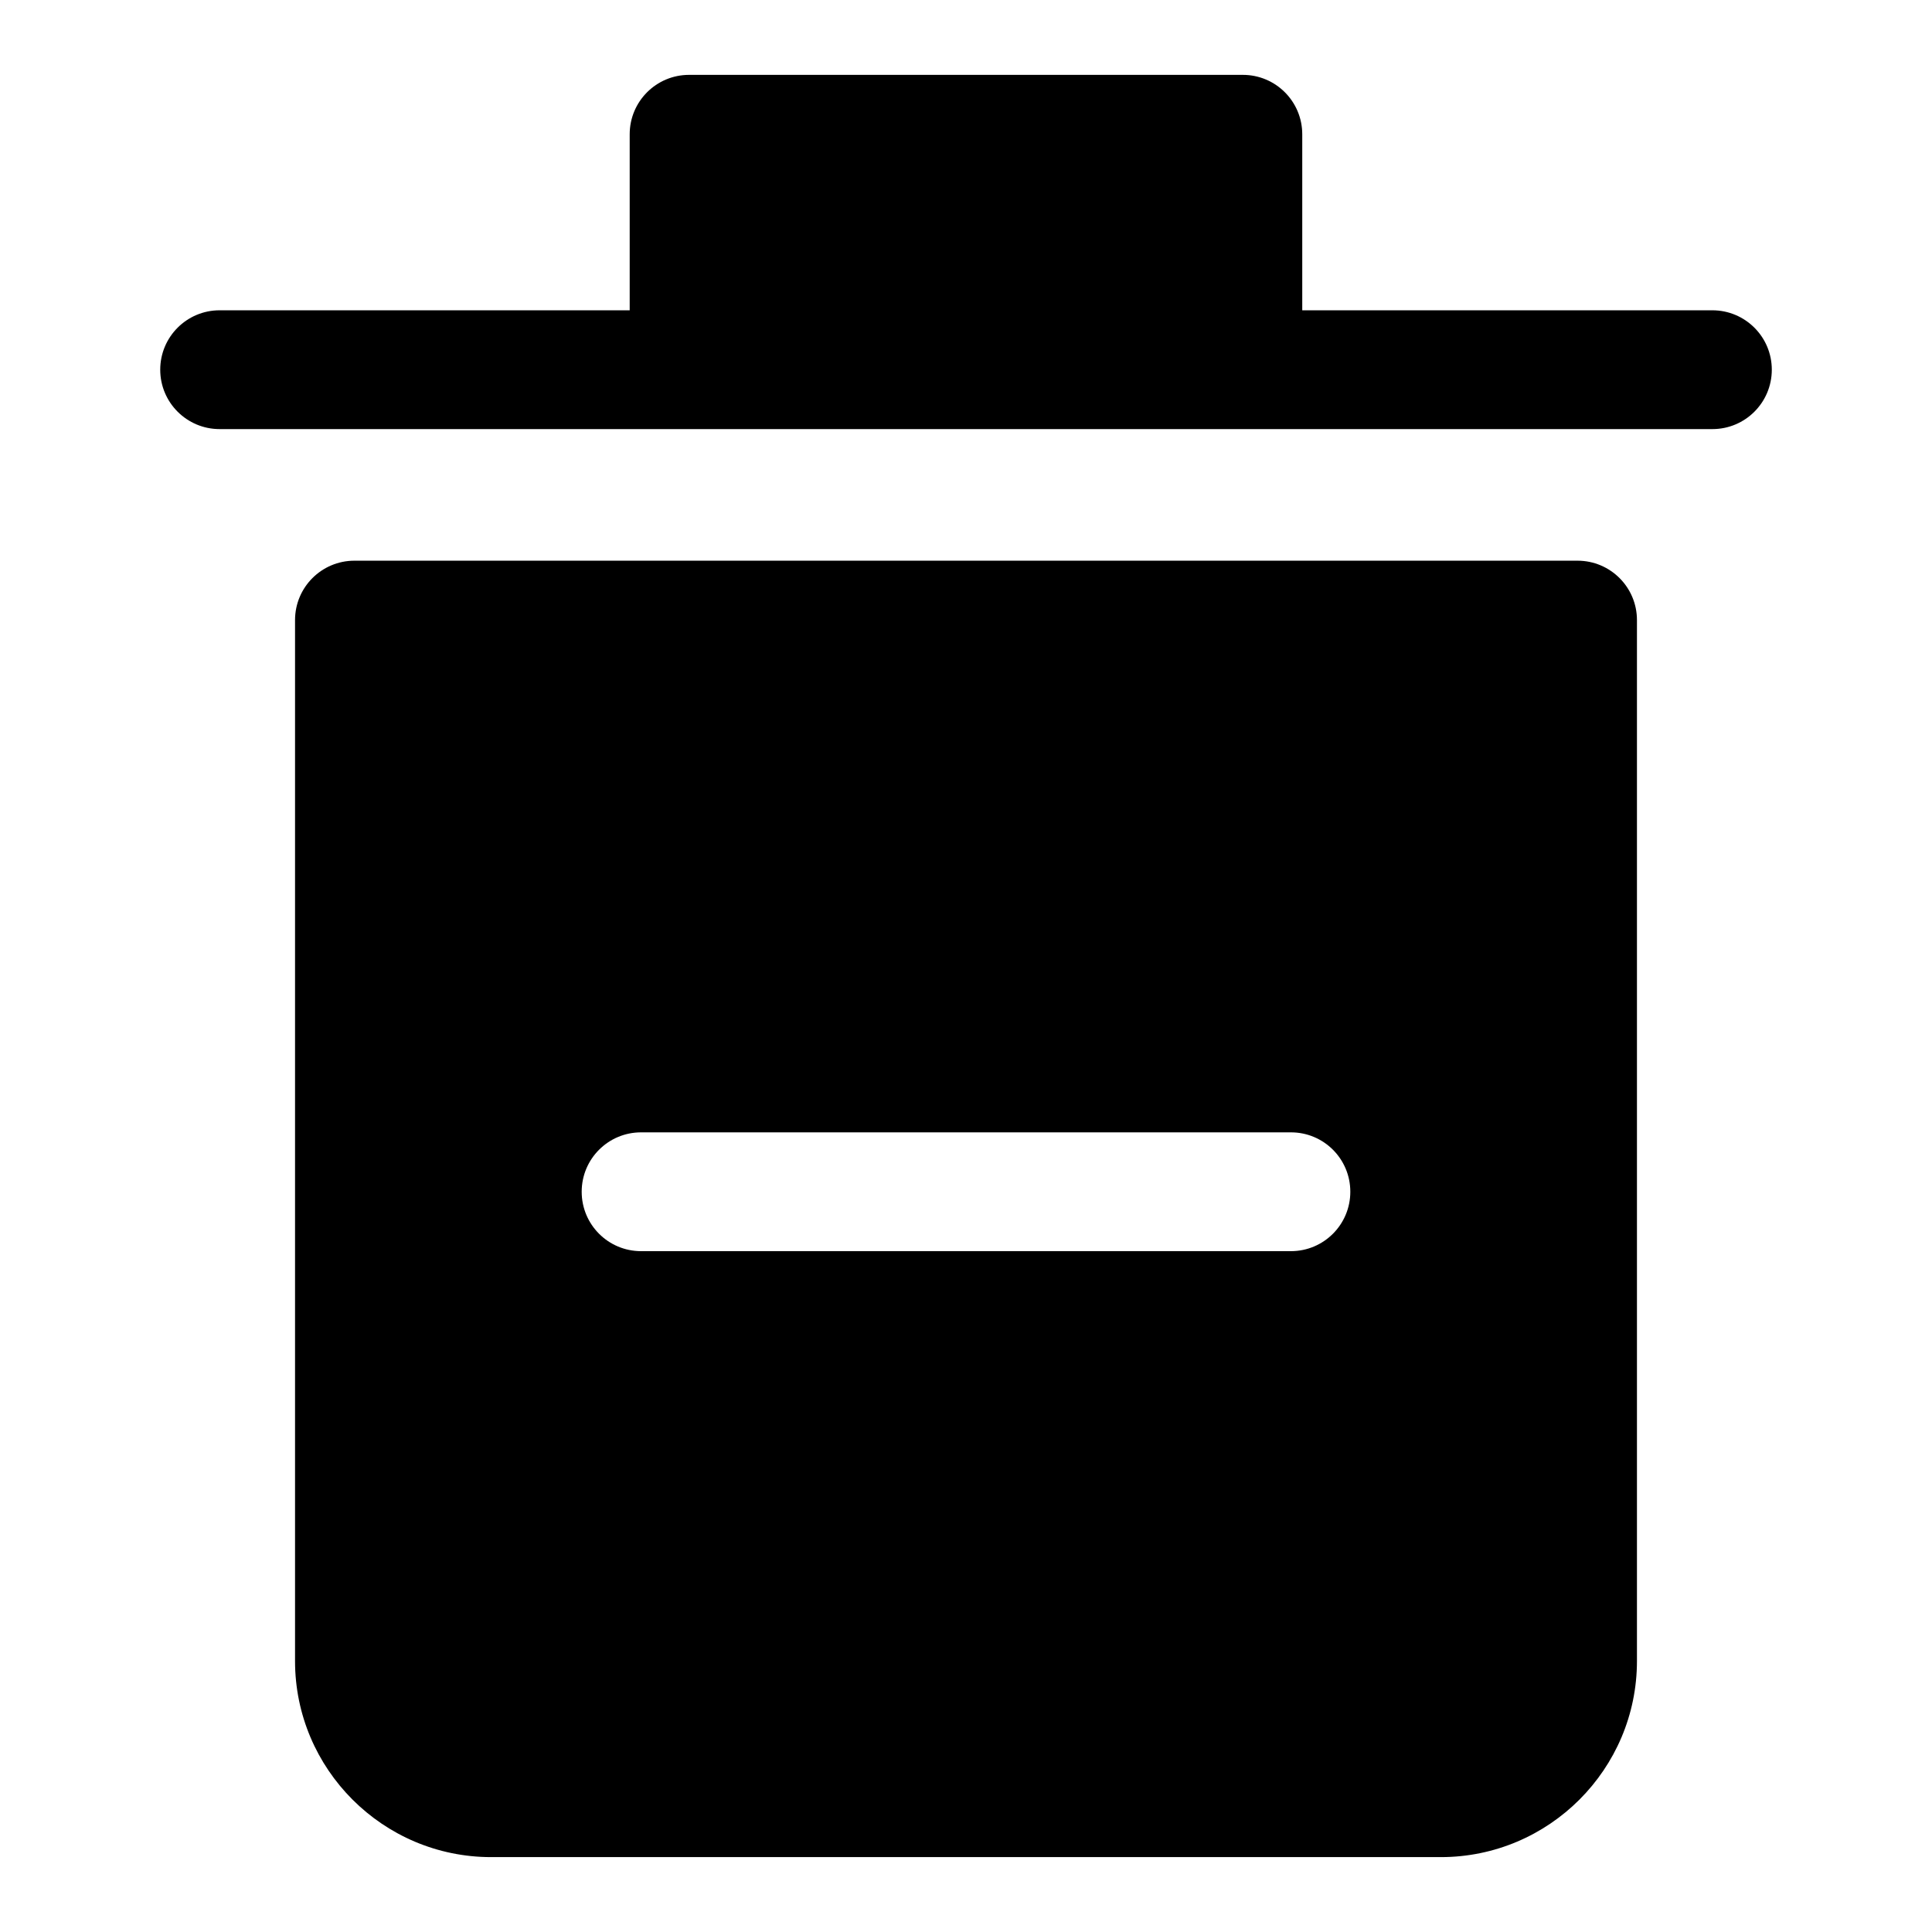
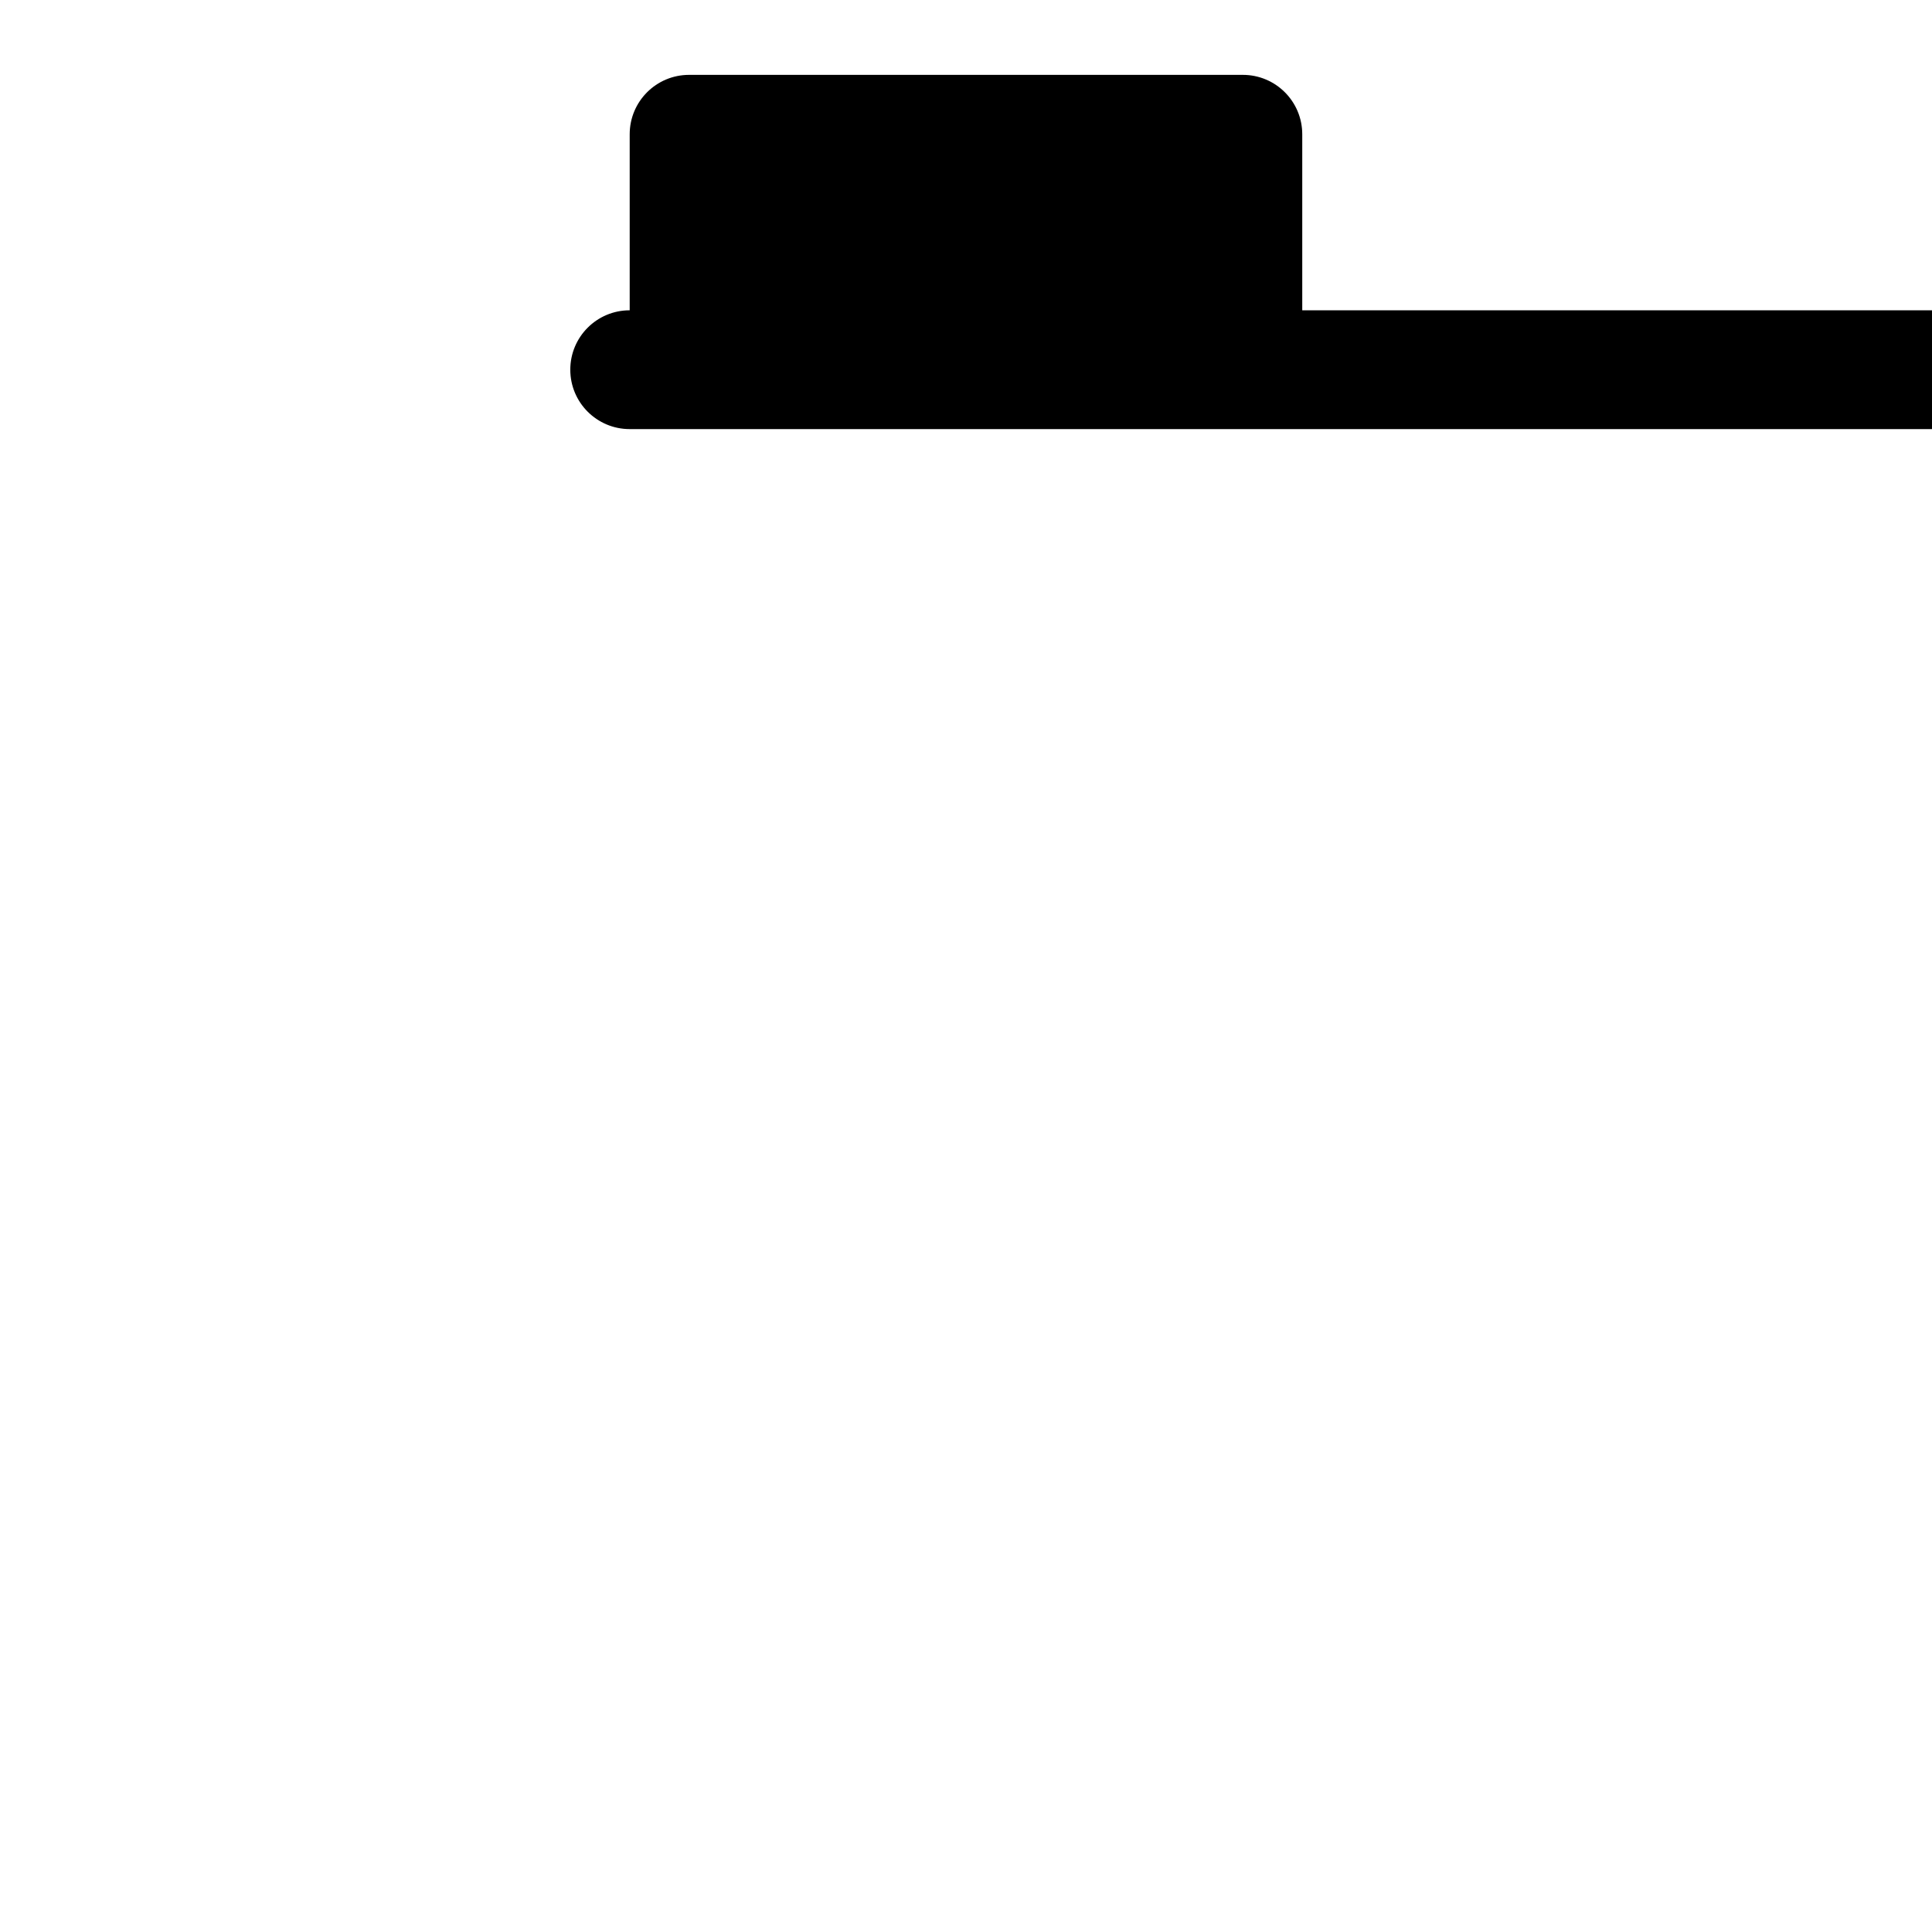
<svg xmlns="http://www.w3.org/2000/svg" fill="#000000" width="800px" height="800px" version="1.1" viewBox="144 144 512 512">
  <g>
-     <path d="m562.07 292.59h-324.14c-8.691 0-15.742 7.039-15.742 15.742v275.85c-0.004 28.672 23.316 51.973 51.969 51.973h251.68c28.652 0 51.973-23.301 51.973-51.973v-275.85c0-8.707-7.055-15.742-15.746-15.742zm-75.965 182.98h-172.21c-8.707 0-15.742-7.039-15.742-15.742 0-8.707 7.039-15.742 15.742-15.742h172.21c8.707 0 15.742 7.039 15.742 15.742 0.004 8.703-7.051 15.742-15.742 15.742z" />
-     <path d="m597.79 226.23h-108.68v-46.648c0-8.707-7.055-15.742-15.742-15.742h-146.75c-8.691 0-15.742 7.039-15.742 15.742v46.648h-108.67c-8.691 0-15.742 7.039-15.742 15.742 0 8.707 7.055 15.742 15.742 15.742h395.6c8.691 0 15.742-7.039 15.742-15.742s-7.055-15.742-15.762-15.742z" />
+     <path d="m597.79 226.23h-108.68v-46.648c0-8.707-7.055-15.742-15.742-15.742h-146.75c-8.691 0-15.742 7.039-15.742 15.742v46.648c-8.691 0-15.742 7.039-15.742 15.742 0 8.707 7.055 15.742 15.742 15.742h395.6c8.691 0 15.742-7.039 15.742-15.742s-7.055-15.742-15.762-15.742z" />
  </g>
</svg>